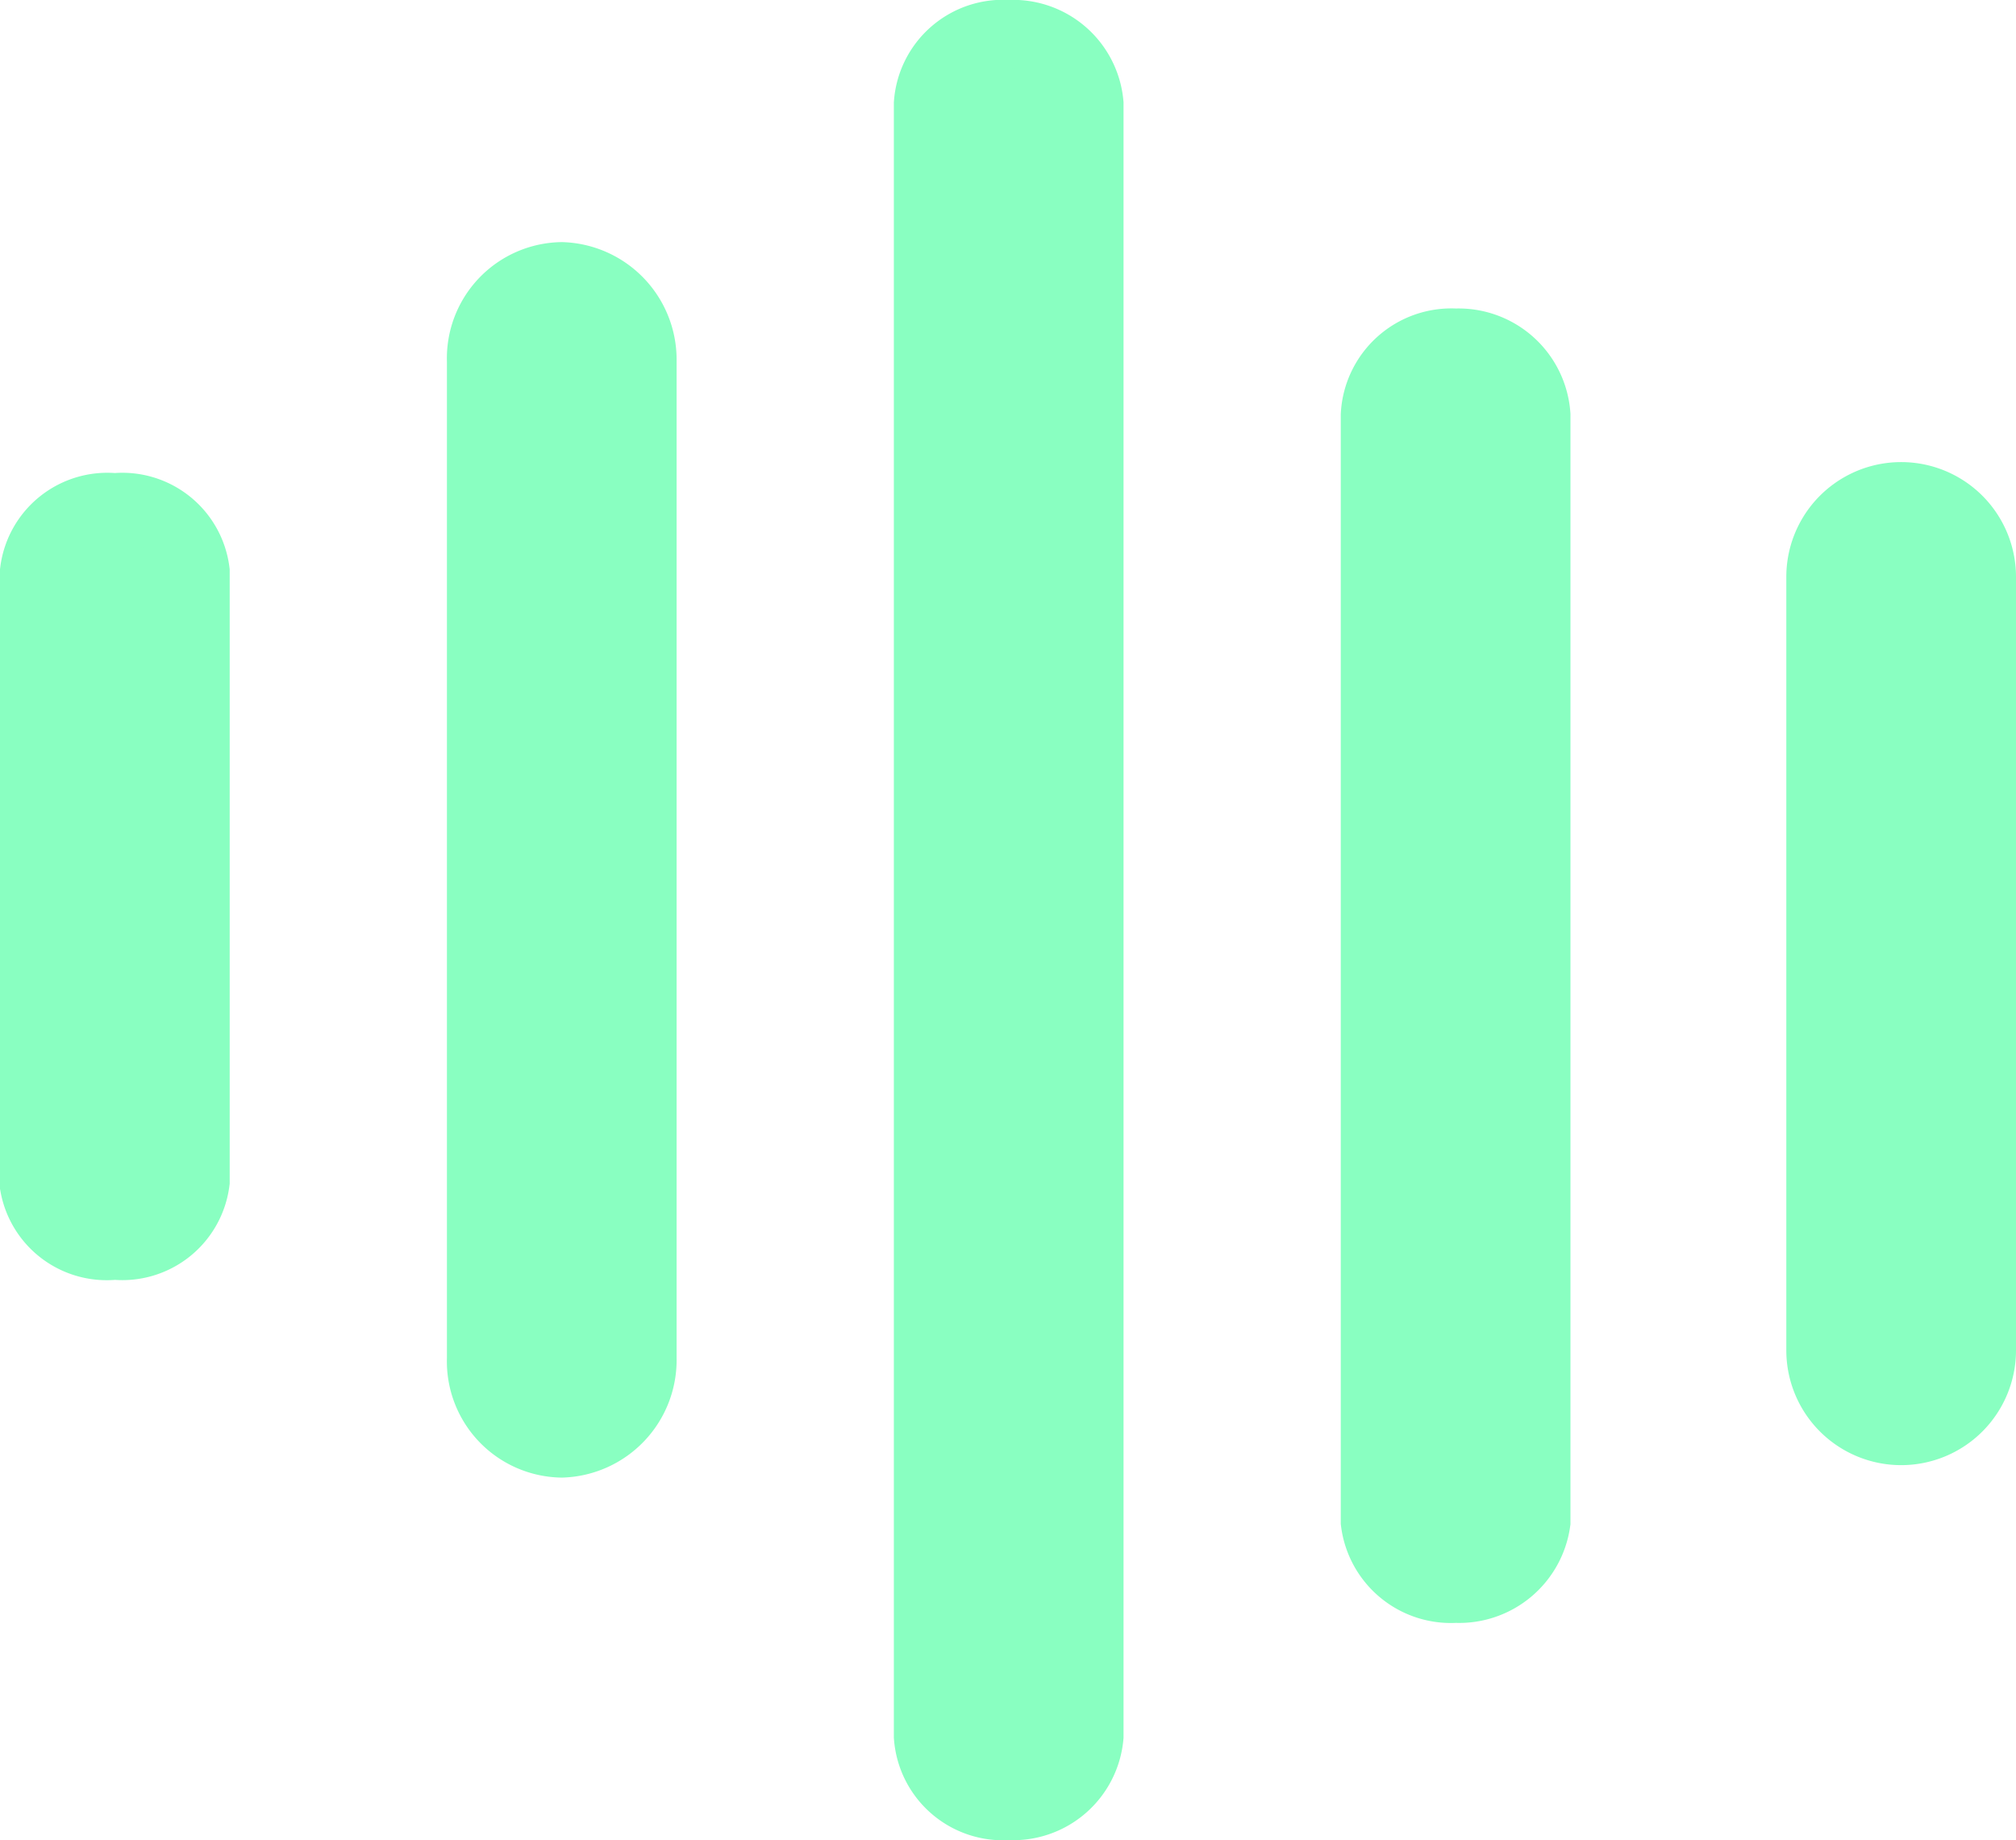
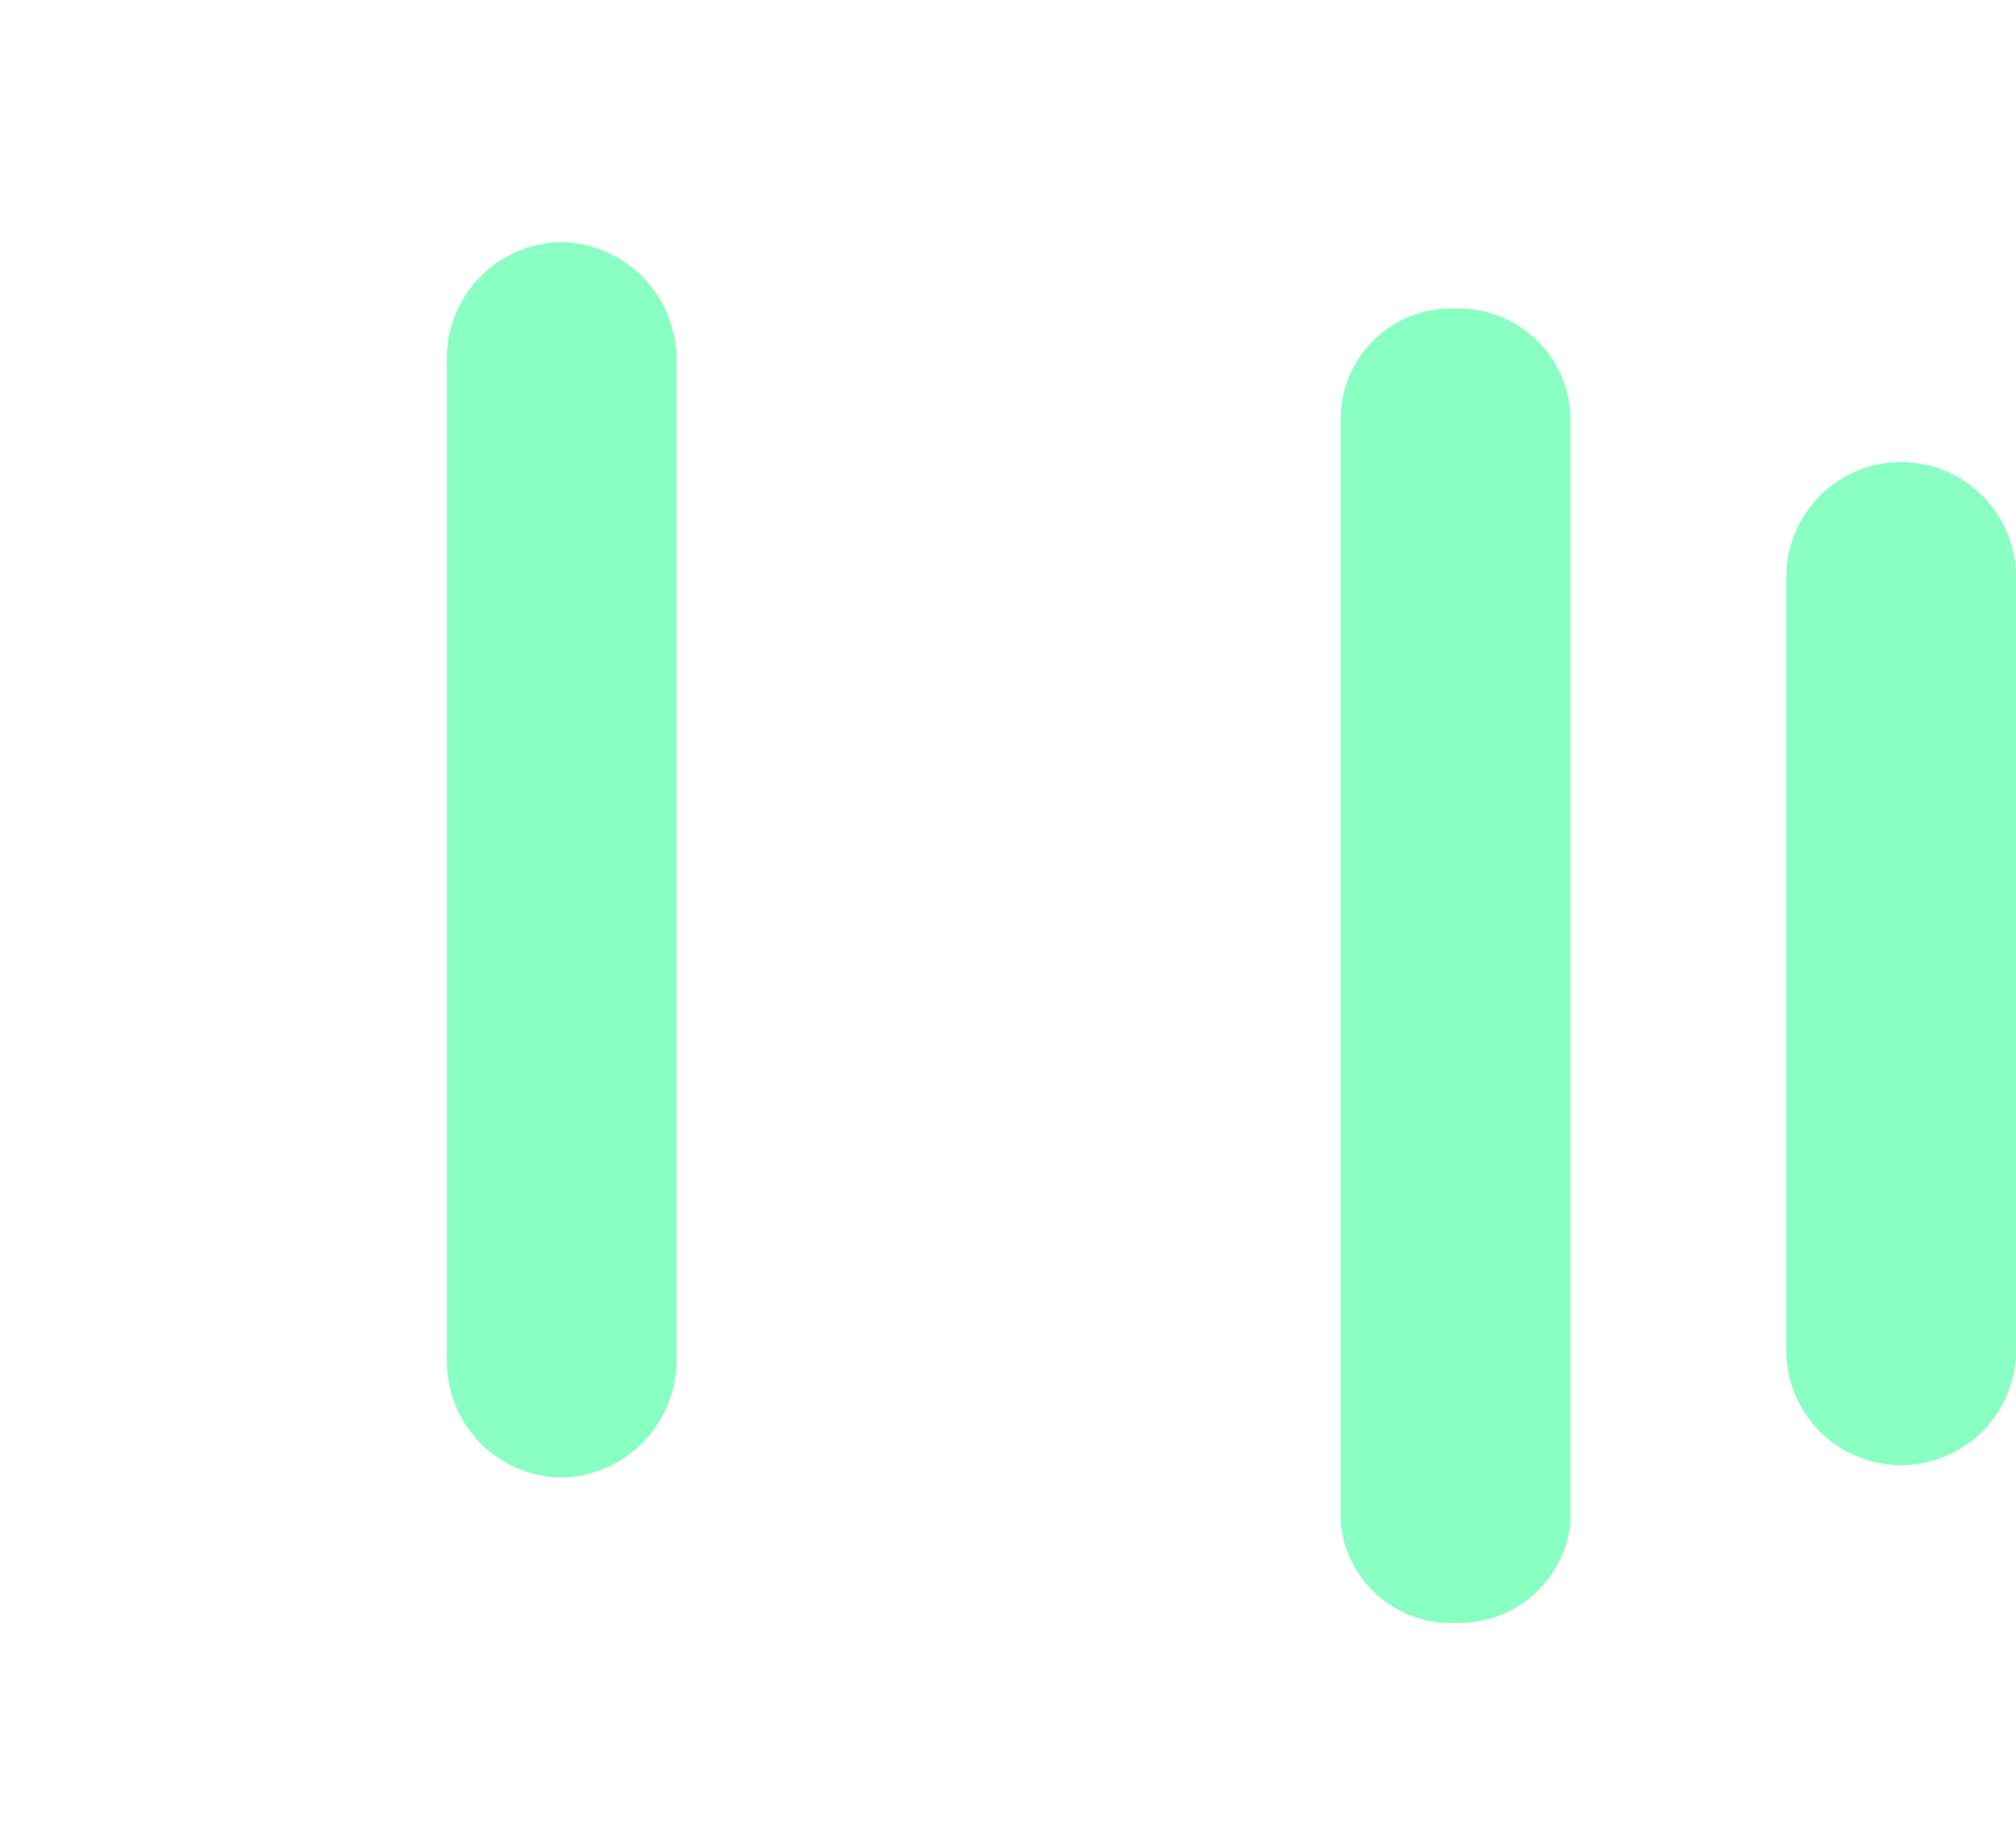
<svg xmlns="http://www.w3.org/2000/svg" viewBox="0 0 14.57 13.3">
  <defs>
    <style>.cls-1{fill:#89ffc1;stroke:#89ffc1;stroke-width:0.5px;}</style>
  </defs>
  <g id="Layer_2" data-name="Layer 2">
    <g id="Layer_1-2" data-name="Layer 1">
      <path class="cls-1" d="M13.74,10.34a.58.58,0,0,0,.58-.58h0V4.17a.58.58,0,0,0-1.16,0V9.76a.58.58,0,0,0,.58.58Z" />
-       <path class="cls-1" d="M10.52,11.48A.56.56,0,0,0,11.1,11V3a.56.56,0,0,0-.58-.52A.55.55,0,0,0,9.94,3v8A.55.55,0,0,0,10.52,11.48Z" />
-       <path class="cls-1" d="M7.29,13.05a.55.55,0,0,0,.58-.5V.75a.55.55,0,0,0-.58-.5.54.54,0,0,0-.58.5v11.8A.54.54,0,0,0,7.29,13.05Z" />
+       <path class="cls-1" d="M10.52,11.48A.56.56,0,0,0,11.1,11V3a.56.56,0,0,0-.58-.52A.55.55,0,0,0,9.94,3v8A.55.55,0,0,0,10.52,11.48" />
      <path class="cls-1" d="M4.06,10.43a.6.6,0,0,0,.58-.61V2.6A.6.6,0,0,0,4.06,2a.59.59,0,0,0-.58.61V9.82A.59.59,0,0,0,4.06,10.43Z" />
-       <path class="cls-1" d="M.83,9a.53.53,0,0,0,.58-.46V4.13a.53.53,0,0,0-.58-.46.53.53,0,0,0-.58.46V8.57A.53.53,0,0,0,.83,9Z" />
    </g>
  </g>
</svg>